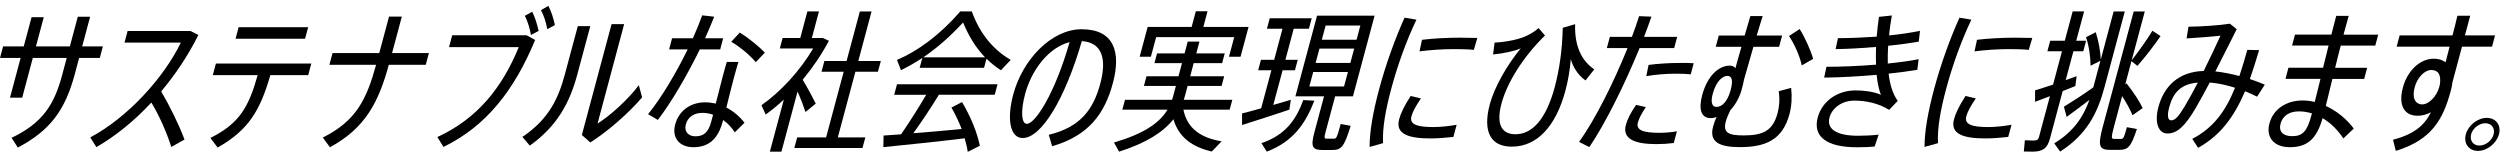
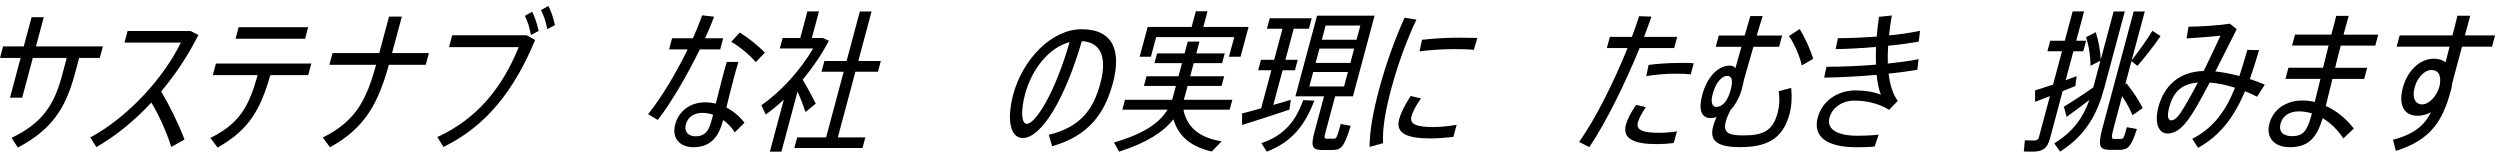
<svg xmlns="http://www.w3.org/2000/svg" width="365" height="23" viewBox="0 0 365 23" fill="none">
-   <path d="M14.57 8.46H11.55L10.91 10.86C9.55 15.92 7.44 19.01 2.6 21.54L1.69 20.12C6.22 17.96 7.92 15.28 9.07 10.97L9.74 8.46H4.79L3.24 14.26H1.46L3.01 8.46H0L0.45 6.77H3.47L4.61 2.51H6.39L5.25 6.77H10.2L11.36 2.44H13.16L12 6.77H15.02L14.57 8.46Z" fill="black" />
+   <path d="M14.57 8.46H11.55L10.91 10.86C9.55 15.92 7.44 19.01 2.6 21.54L1.69 20.12C6.22 17.96 7.92 15.28 9.07 10.97L9.74 8.46H4.79L3.24 14.26H1.46L3.01 8.46H0L0.45 6.77H3.47L4.61 2.51H6.39L5.25 6.77H10.2H13.16L12 6.77H15.02L14.57 8.46Z" fill="black" />
  <path d="M25.01 21.46C24.34 19.33 23.23 16.84 22.1 14.97C19.6 17.66 16.85 19.88 14.07 21.48L13.18 20.06C18.65 17.15 23.94 11.33 26.4 6.22H18.18L18.63 4.53H27.83L28.96 5.11C27.47 8.11 25.59 10.89 23.53 13.35C24.78 15.46 26.08 18.1 26.94 20.37L25 21.46H25.01Z" fill="black" />
  <path d="M45 10.97H39.47C38.01 15.99 36.4 18.94 31.77 21.54L30.72 20.14C34.98 18.01 36.3 15.63 37.62 10.97H31.07L31.52 9.28H45.45L45 10.97ZM44.54 5.66H34.39L34.84 3.97H44.99L44.54 5.66Z" fill="black" />
  <path d="M62.15 9.46H56.77C55.28 14.86 53.4 18.66 48.17 21.5L47.13 20.08C52.01 17.64 53.51 14.53 54.91 9.46H48.09L48.55 7.75H55.37L56.8 2.42H58.67L57.24 7.75H62.62L62.16 9.46H62.15Z" fill="black" />
  <path d="M76.89 5.15L78.13 5.84C75.08 13.17 71.03 18.39 64.75 21.45L63.85 20.01C69.75 17.3 73.33 12.75 75.74 6.88H65.56L66.02 5.15H76.89ZM78.64 4.51L77.52 5.11C77.34 4.13 77.05 3.13 76.63 2.31L77.7 1.71C78.12 2.55 78.42 3.51 78.64 4.51ZM81.02 3.66L79.9 4.26C79.72 3.26 79.41 2.28 78.98 1.48L80.06 0.86C80.5 1.7 80.8 2.66 81.02 3.66Z" fill="black" />
-   <path d="M86.18 3.82L84.29 10.86C83.189 14.97 81.359 18.41 77.35 21.26L76.269 19.99C80.139 17.39 81.529 14.37 82.48 10.82L84.359 3.82H86.18ZM91.129 3.51L87.24 18.04C89.029 16.93 91.659 14.58 93.269 12.44L93.749 14.22C91.779 16.51 88.84 19.11 86.189 20.8L84.95 19.71L89.29 3.52H91.129V3.51Z" fill="black" />
  <path d="M102.18 7.2C100.36 10.91 98.04 14.93 96.04 17.51L94.62 16.67C96.57 14.27 98.72 10.65 100.4 7.21H97.69L98.12 5.59H101.16C101.7 4.39 102.16 3.26 102.52 2.24L104.27 2.44C103.9 3.4 103.44 4.46 102.94 5.59H105.58L105.15 7.21H102.17L102.18 7.2ZM107.81 9.04C107.63 9.64 107.36 10.55 107.15 11.35C106.79 12.68 106.39 14.35 106.05 15.7C107.08 16.23 107.99 17.01 108.7 17.92L107.28 19.32C106.81 18.59 106.24 17.99 105.58 17.52L105.51 17.76C104.84 20.25 103.51 21.49 101.24 21.49C99.24 21.49 98.04 20.16 98.58 18.16C99.11 16.18 100.8 14.94 102.95 14.94C103.48 14.94 104 15.01 104.5 15.12C104.81 13.9 105.16 12.5 105.47 11.35C105.68 10.55 105.93 9.62 106.11 9.04H107.8H107.81ZM104.11 16.75C103.6 16.57 103.07 16.48 102.54 16.48C101.3 16.48 100.42 17.1 100.13 18.17C99.86 19.19 100.47 19.9 101.53 19.9C102.75 19.9 103.42 19.32 103.83 17.79L104.11 16.75ZM110.34 9.08C109.57 8.12 107.98 6.79 106.76 6.1L108.01 4.75C109.27 5.53 110.82 6.79 111.67 7.68L110.34 9.08Z" fill="black" />
  <path d="M117.6 16.35C117.34 15.57 116.93 14.44 116.44 13.37L114.09 22.14H112.4L114.44 14.54C113.58 15.34 112.7 16.07 111.79 16.72L111.17 15.36C114.01 13.38 116.82 10.3 118.72 7.08H113.85L114.26 5.55H116.84L117.88 1.66H119.57L118.53 5.55H120.13L121.02 5.95C119.98 7.93 118.66 9.86 117.19 11.64C117.93 12.86 118.67 14.26 119.1 15.13L117.6 16.35ZM126.34 20.06L125.92 21.61H115.97L116.39 20.06H120.61L123.18 10.47H119.94L120.36 8.91H123.6L125.54 1.67H127.25L125.31 8.91H128.6L128.18 10.47H124.89L122.32 20.06H126.34Z" fill="black" />
-   <path d="M130.95 12.3H145.64L145.23 13.83H137.08C136.08 15.47 134.74 17.52 133.35 19.45C135.68 19.27 138.28 19.05 140.4 18.83C140.01 17.81 139.51 16.76 138.91 15.7L140.46 14.9C141.8 17.19 142.65 19.34 143.06 21.28L141.29 22.17C141.2 21.53 141.04 20.88 140.84 20.19C137.28 20.63 131.97 21.19 128.97 21.48L129 19.79C129.7 19.75 130.58 19.68 131.56 19.61C132.91 17.63 134.26 15.5 135.22 13.84H130.55L130.96 12.31L130.95 12.3ZM134.66 8.46C133.61 9.15 132.58 9.75 131.54 10.24L130.96 8.75C133.99 7.46 137.2 5.13 140.21 1.66H141.88C143.13 5.12 145.18 7.35 147.56 8.75L146.13 10.26C145.39 9.77 144.68 9.22 144.03 8.57L143.67 9.9H134.27L134.66 8.46ZM143.82 8.37C142.57 7.08 141.5 5.44 140.61 3.28C138.63 5.43 136.7 7.08 134.8 8.37H143.82Z" fill="black" />
  <path d="M153.13 19.68C157.79 18.55 159.65 15.93 160.65 12.17C161.63 8.5 160.85 6.2 157.95 6C155.47 14.51 152.03 20.15 149.32 20.15C147.43 20.15 146.99 17.31 147.93 13.8C149.28 8.76 153.46 4.27 157.92 4.27C162.63 4.27 163.71 7.56 162.48 12.13C161.3 16.55 158.98 19.81 153.61 21.35L153.12 19.68H153.13ZM156.16 6.15C153.11 6.93 150.61 10.19 149.66 13.75C149 16.21 149.12 18.08 149.92 18.08C151.14 18.08 154 13.7 156.16 6.15Z" fill="black" />
  <path d="M172.78 16.01C173.32 18.79 175.4 20.16 178.36 20.63L176.92 22.12C174.14 21.48 172.11 20.1 171.32 17.41C169.84 19.28 167.42 20.85 163.39 22.14L162.64 20.81C167.01 19.52 169.27 17.97 170.46 16.01H163.86L164.25 14.57H171.12C171.19 14.39 171.24 14.21 171.28 14.04L171.68 12.55H167.01L167.39 11.13H172.06L172.57 9.22H168.55L168.93 7.8H172.95L173.41 6.07H175.12L174.66 7.8H178.81L178.43 9.22H174.28L173.77 11.13H178.73L178.35 12.55H173.39L172.98 14.08C172.94 14.24 172.89 14.41 172.83 14.57H179.92L179.53 16.01H172.8H172.78ZM168.03 8.28H166.39L167.56 3.93H173.98L174.59 1.64H176.3L175.69 3.93H182.29L181.12 8.28H179.43L180.2 5.42H168.8L168.03 8.28Z" fill="black" />
  <path d="M188.25 16.01C186.2 16.7 183.11 17.7 181.34 18.25V16.56C182.06 16.38 183.07 16.12 184.13 15.81L185.62 10.26H183.69L184.1 8.73H186.03L187.24 4.2H184.97L185.38 2.67H191.51L191.1 4.2H188.88L187.67 8.73H189.47L189.06 10.26H187.26L185.9 15.32C186.82 15.05 187.71 14.79 188.46 14.57L188.25 16.01ZM184.17 20.9C187.76 19.68 189.24 17.41 190.28 14.61L191.9 14.7C190.58 18.05 188.84 20.65 184.95 22.14L184.17 20.9ZM197.2 18.37C196.21 21.57 195.81 21.9 194.43 21.9H193.1C191.59 21.9 191.34 21.43 191.9 19.32L193.31 14.06H189.13L192.29 2.29H200.69L197.53 14.06H194.93L193.52 19.32C193.31 20.12 193.34 20.25 193.72 20.25H194.74C195.1 20.25 195.19 20.14 195.74 18.1L197.2 18.37ZM191.16 12.62H196.23L196.8 10.51H191.73L191.16 12.62ZM192.08 9.19H197.15L197.71 7.1H192.64L192.08 9.19ZM192.99 5.8H198.06L198.61 3.73H193.54L192.99 5.8Z" fill="black" />
  <path d="M205.05 2.58L206.8 2.87C205.39 5.82 204.07 9.42 203.13 12.93C202.32 15.95 201.8 18.71 201.93 20.9L199.96 21.45C199.96 19.12 200.49 16.23 201.37 12.96C202.35 9.32 203.69 5.63 205.07 2.57L205.05 2.58ZM212.21 19.99C211.08 20.12 209.84 20.21 208.86 20.21C205.73 20.21 203.69 19.61 204.27 17.43C204.5 16.56 205.03 15.43 205.96 14.01L207.46 14.37C206.66 15.52 206.24 16.35 206.07 16.99C205.76 18.15 206.86 18.55 209.25 18.55C210.29 18.55 211.53 18.42 212.67 18.22L212.19 20L212.21 19.99ZM215.69 5.55L215.18 7.28C214.38 7.19 213.28 7.17 212.25 7.17C210.61 7.17 208.77 7.3 207.25 7.5L207.61 5.81C209.26 5.61 211.29 5.5 213.16 5.5C214.03 5.5 214.98 5.52 215.68 5.54L215.69 5.55Z" fill="black" />
-   <path d="M224.62 4.09L225.57 5.18C222.29 8.38 220.01 12.15 219.22 15.11C218.4 18.15 219.24 19.6 221.26 19.6C223.66 19.6 225.71 17.49 226.99 12.72C227.66 10.23 228.1 7.26 228.16 4.06L229.97 3.53C229.86 6.77 230.94 8.88 232.76 10.13L231.48 11.75C230.33 10.91 229.64 9.75 229.34 8.62C229.2 10.29 228.93 11.82 228.55 13.24C227.16 18.42 224.43 21.41 220.72 21.41C217.68 21.41 216.42 19.3 217.52 15.19C218.19 12.7 220.06 9.44 222.03 7.06C221.15 7.46 219.43 7.82 217.99 7.95L218.21 6.22C220.06 6.13 222.13 5.69 223.21 5.06C223.73 4.79 224.21 4.48 224.62 4.1V4.09Z" fill="black" />
  <path d="M239.38 7.02C237.2 12.33 234.43 17.95 232.04 21.48L230.55 20.72C232.93 17.39 235.62 11.99 237.62 7.02H234.6L235.04 5.38H238.26C238.65 4.34 239.01 3.31 239.31 2.36L241.11 2.43C240.79 3.39 240.41 4.36 240.03 5.38H244.87L244.43 7.02H239.37H239.38ZM240.29 15.64C239.7 16.53 239.31 17.24 239.13 17.88C238.83 18.99 239.86 19.39 242.26 19.39C243.06 19.39 243.97 19.32 244.83 19.17L244.37 20.88C243.52 20.99 242.66 21.04 241.84 21.04C238.6 21.04 236.83 20.26 237.38 18.22C237.59 17.42 238.07 16.47 238.87 15.31L240.29 15.64ZM240.68 9.48C241.99 9.3 243.76 9.19 245.18 9.19C245.97 9.17 246.69 9.19 247.28 9.23L246.85 10.85C246.25 10.78 245.45 10.76 244.59 10.76C243.26 10.76 241.64 10.89 240.36 11.12L240.69 9.48H240.68Z" fill="black" />
  <path d="M261.51 12.84C261.66 14.2 261.57 15.51 261.27 16.64C260.26 20.42 257.79 21.48 254.02 21.48C250.96 21.48 249.52 20.7 250.11 18.48C250.22 18.08 250.4 17.55 250.62 17.06C250.36 17.19 250.06 17.24 249.73 17.24C248.44 17.24 247.93 16.06 248.52 13.89C249.27 11.09 250.92 9.58 252.56 9.58C252.94 9.58 253.21 9.71 253.36 9.98C253.57 9.2 253.9 8.05 254.25 6.83H250.5L250.94 5.19H254.72L255.55 2.35H257.35C257.12 3.04 256.83 4.06 256.48 5.19H260.19L259.75 6.83H256C255.45 8.72 254.91 10.63 254.63 11.61C254.54 12.12 254.42 12.56 254.26 13.16C253.97 14.23 253.3 15.4 252.63 16.09C252.33 16.71 252.08 17.31 251.97 17.73C251.52 19.4 252.38 19.77 254.55 19.77C257.37 19.77 258.83 19.13 259.53 16.5C259.78 15.57 259.87 14.48 259.69 13.32L261.51 12.83V12.84ZM252.67 13.17C253.04 11.79 252.9 11.08 252.18 11.08C251.51 11.08 250.56 11.84 250.06 13.7C249.71 14.99 249.99 15.61 250.59 15.61C251.41 15.61 252.21 14.85 252.67 13.17ZM263.06 9.55C262.8 8.28 261.96 6.35 261.19 5.26L262.75 4.24C263.53 5.48 264.35 7.31 264.72 8.59L263.06 9.55Z" fill="black" />
  <path d="M279.93 10.19C278.74 10.39 277.29 10.59 275.74 10.75C275.92 12.33 276.34 13.73 277.07 14.73L275.81 16.04C274.25 15.06 272.4 14.69 270.73 14.69C268.91 14.69 267.49 15.76 267.11 17.15C266.64 18.9 268.24 19.82 271.28 19.82C272.1 19.82 273.18 19.78 274.28 19.66L273.7 21.39C272.83 21.48 271.83 21.5 271.09 21.5C266.65 21.5 264.65 19.92 265.39 17.15C266.03 14.77 268.25 13.2 270.91 13.2C272.18 13.2 273.57 13.38 274.61 13.84C274.32 13.08 274.1 12.09 273.99 10.93C271.4 11.15 268.62 11.31 266.33 11.33L266.66 9.75C268.88 9.75 271.44 9.64 273.9 9.44C273.88 8.62 273.86 7.75 273.9 6.86C271.88 7.02 269.8 7.15 268 7.17L268.34 5.57C270.1 5.57 272.07 5.48 274 5.35C274.08 4.39 274.18 3.42 274.33 2.46L276.21 2.26C276.05 3.19 275.89 4.19 275.81 5.17C277.45 5.01 279.03 4.77 280.32 4.5L280.14 6.08C278.88 6.3 277.33 6.52 275.67 6.68C275.61 7.57 275.6 8.43 275.62 9.28C277.29 9.1 278.83 8.9 280.12 8.64L279.93 10.19Z" fill="black" />
-   <path d="M286.07 2.58L287.82 2.87C286.41 5.82 285.09 9.42 284.15 12.93C283.34 15.95 282.82 18.71 282.95 20.9L280.98 21.45C280.98 19.12 281.51 16.23 282.39 12.96C283.37 9.32 284.71 5.63 286.09 2.57L286.07 2.58ZM293.22 19.99C292.1 20.12 290.85 20.21 289.87 20.21C286.74 20.21 284.7 19.61 285.28 17.43C285.51 16.56 286.04 15.43 286.97 14.01L288.47 14.37C287.67 15.52 287.25 16.35 287.08 16.99C286.77 18.15 287.86 18.55 290.26 18.55C291.3 18.55 292.54 18.42 293.68 18.22L293.2 20L293.22 19.99ZM296.71 5.55L296.2 7.28C295.4 7.19 294.3 7.17 293.28 7.17C291.64 7.17 289.8 7.3 288.28 7.5L288.64 5.81C290.29 5.61 292.32 5.5 294.19 5.5C295.06 5.5 296.01 5.52 296.71 5.54V5.55Z" fill="black" />
  <path d="M302.99 12.57C302.44 12.79 301.79 13.06 301.15 13.3L299.3 20.21C298.9 21.7 298.23 22.14 296.72 22.14C296.34 22.14 295.83 22.14 295.48 22.12L295.63 20.48C295.98 20.5 296.46 20.52 296.82 20.52C297.38 20.52 297.58 20.43 297.7 19.97L299.29 14.04C298.47 14.35 297.71 14.64 297.12 14.86V13.19C297.8 12.99 298.75 12.68 299.75 12.35L301.05 7.48H298.92L299.33 5.95H301.46L302.61 1.66H304.28L303.13 5.95H304.57L304.16 7.48H302.72L301.59 11.7C302.15 11.5 302.72 11.3 303.19 11.12L303 12.56L302.99 12.57ZM308.6 1.67H310.22L307.23 12.82C306.23 16.55 304.61 19.7 300.78 22.13L299.92 20.93C302.71 19.22 304.13 17.15 305.06 14.58C303.89 15.47 302.6 16.45 301.73 17.07L301.33 15.58C302.39 14.94 304.22 13.76 305.62 12.76L306.66 8.87L305.22 9.6C305.22 8.4 305.01 6.76 304.56 5.43L305.98 4.7C306.42 6.06 306.67 7.59 306.71 8.7L308.59 1.68L308.6 1.67ZM309.63 20.28C310.01 20.28 310.07 20.21 310.53 18.57L311.99 18.84C311.09 21.55 310.66 21.88 309.35 21.88H308.08C306.53 21.88 306.24 21.37 306.97 18.64L311.52 1.67H313.14L311.22 8.82C312.38 7.31 313.55 5.67 314.25 4.49L315.44 5.27C314.6 6.51 313.33 8.16 312.07 9.62L311.19 8.93L310.29 12.31L310.48 12.18C311.52 13.51 312.3 14.69 312.83 15.78L311.35 16.82C310.98 15.95 310.48 15.02 309.83 14.04L308.6 18.64C308.21 20.11 308.27 20.28 308.65 20.28H309.63Z" fill="black" />
  <path d="M329.54 14.12C328.98 13.83 328.38 13.57 327.78 13.32C326.17 17.07 324.18 19.78 320.92 21.58L320.07 20.27C323.19 18.67 324.98 16.14 326.31 12.81C325.06 12.41 323.8 12.14 322.62 12.05C321.9 13.4 321.2 14.72 320.58 15.76C318.98 18.49 317.83 19.49 316.45 19.49C315.07 19.49 314.55 17.8 315.12 15.65C315.93 12.61 318.04 10.47 321.74 10.36C322.65 8.54 323.53 6.65 324.19 5.21C322.98 5.34 320.84 5.52 319.24 5.61L319.52 3.9C321.39 3.88 324.08 3.7 325.57 3.46L326.56 4.26C325.71 5.93 324.6 8.19 323.44 10.43C324.56 10.54 325.77 10.79 326.95 11.1C327.36 9.9 327.72 8.63 328.11 7.28L329.83 7.32C329.38 8.83 328.93 10.25 328.48 11.54C329.24 11.78 329.96 12.07 330.66 12.36L329.54 14.11V14.12ZM320.89 12.06C318.39 12.26 317.28 13.53 316.71 15.64C316.37 16.91 316.5 17.57 316.99 17.57C317.55 17.57 318.06 17.06 319.03 15.42C319.56 14.53 320.21 13.35 320.88 12.07L320.89 12.06Z" fill="black" />
  <path d="M339.56 15.46C341.12 16.17 342.57 17.33 343.65 18.77L342.13 20.21C341.31 18.97 340.27 17.94 339.1 17.25C338.24 20.23 336.92 21.49 334.32 21.49C331.9 21.49 330.82 19.96 331.33 18.05C331.89 15.94 333.77 14.67 336.17 14.67C336.77 14.67 337.38 14.74 337.95 14.89L338.79 11.51H333.68L334.11 9.89H339.17L339.97 6.65H334.64L335.07 5.05H340.38C340.64 4.01 340.89 3.07 341.09 2.32H342.91C342.72 2.96 342.51 3.74 342.28 4.59L342.16 5.06H347.22L346.79 6.66H341.75C341.47 7.7 341.19 8.81 340.93 9.9H345.6L345.17 11.52H340.53L339.57 15.45L339.56 15.46ZM337.54 16.55C336.92 16.37 336.28 16.26 335.66 16.26C334.24 16.26 333.27 16.9 332.96 18.06C332.65 19.22 333.34 19.88 334.65 19.88C336.18 19.88 336.84 19.17 337.44 16.92L337.54 16.54V16.55Z" fill="black" />
  <path d="M359.45 6.82C358.87 8.98 358.36 10.89 358.04 12.08C358.01 12.43 357.94 12.79 357.83 13.19C356.68 17.5 355.01 20.41 349.79 22.03L349.38 20.41C352.49 19.57 353.97 18.3 354.92 16.39C354.3 16.72 353.63 16.9 352.98 16.9C350.94 16.9 350.15 15.28 350.82 12.79C351.48 10.32 353.31 8.57 355.33 8.57C356.04 8.57 356.61 8.75 357.05 9.1L357.64 6.81H349.91L350.35 5.17H358.06C358.34 4.13 358.59 3.13 358.78 2.3H360.65L359.88 5.17H364.28L363.84 6.81H359.44L359.45 6.82ZM356.22 12.35C356.44 10.86 355.95 10.22 354.95 10.22C354.02 10.22 352.93 11.29 352.54 12.75C352.12 14.3 352.63 15.24 353.65 15.24C354.67 15.24 355.79 13.97 356.12 12.73L356.22 12.35Z" fill="black" />
-   <path d="M364.85 19.61C364.49 20.94 363.11 22.03 361.78 22.03C360.45 22.03 359.65 20.94 360.01 19.61C360.37 18.28 361.74 17.21 363.07 17.21C364.4 17.21 365.21 18.28 364.85 19.61ZM360.79 19.61C360.55 20.52 361.08 21.25 361.99 21.25C362.9 21.25 363.83 20.52 364.07 19.61C364.31 18.72 363.75 17.99 362.86 17.99C361.97 17.99 361.02 18.72 360.78 19.61H360.79Z" fill="black" />
</svg>